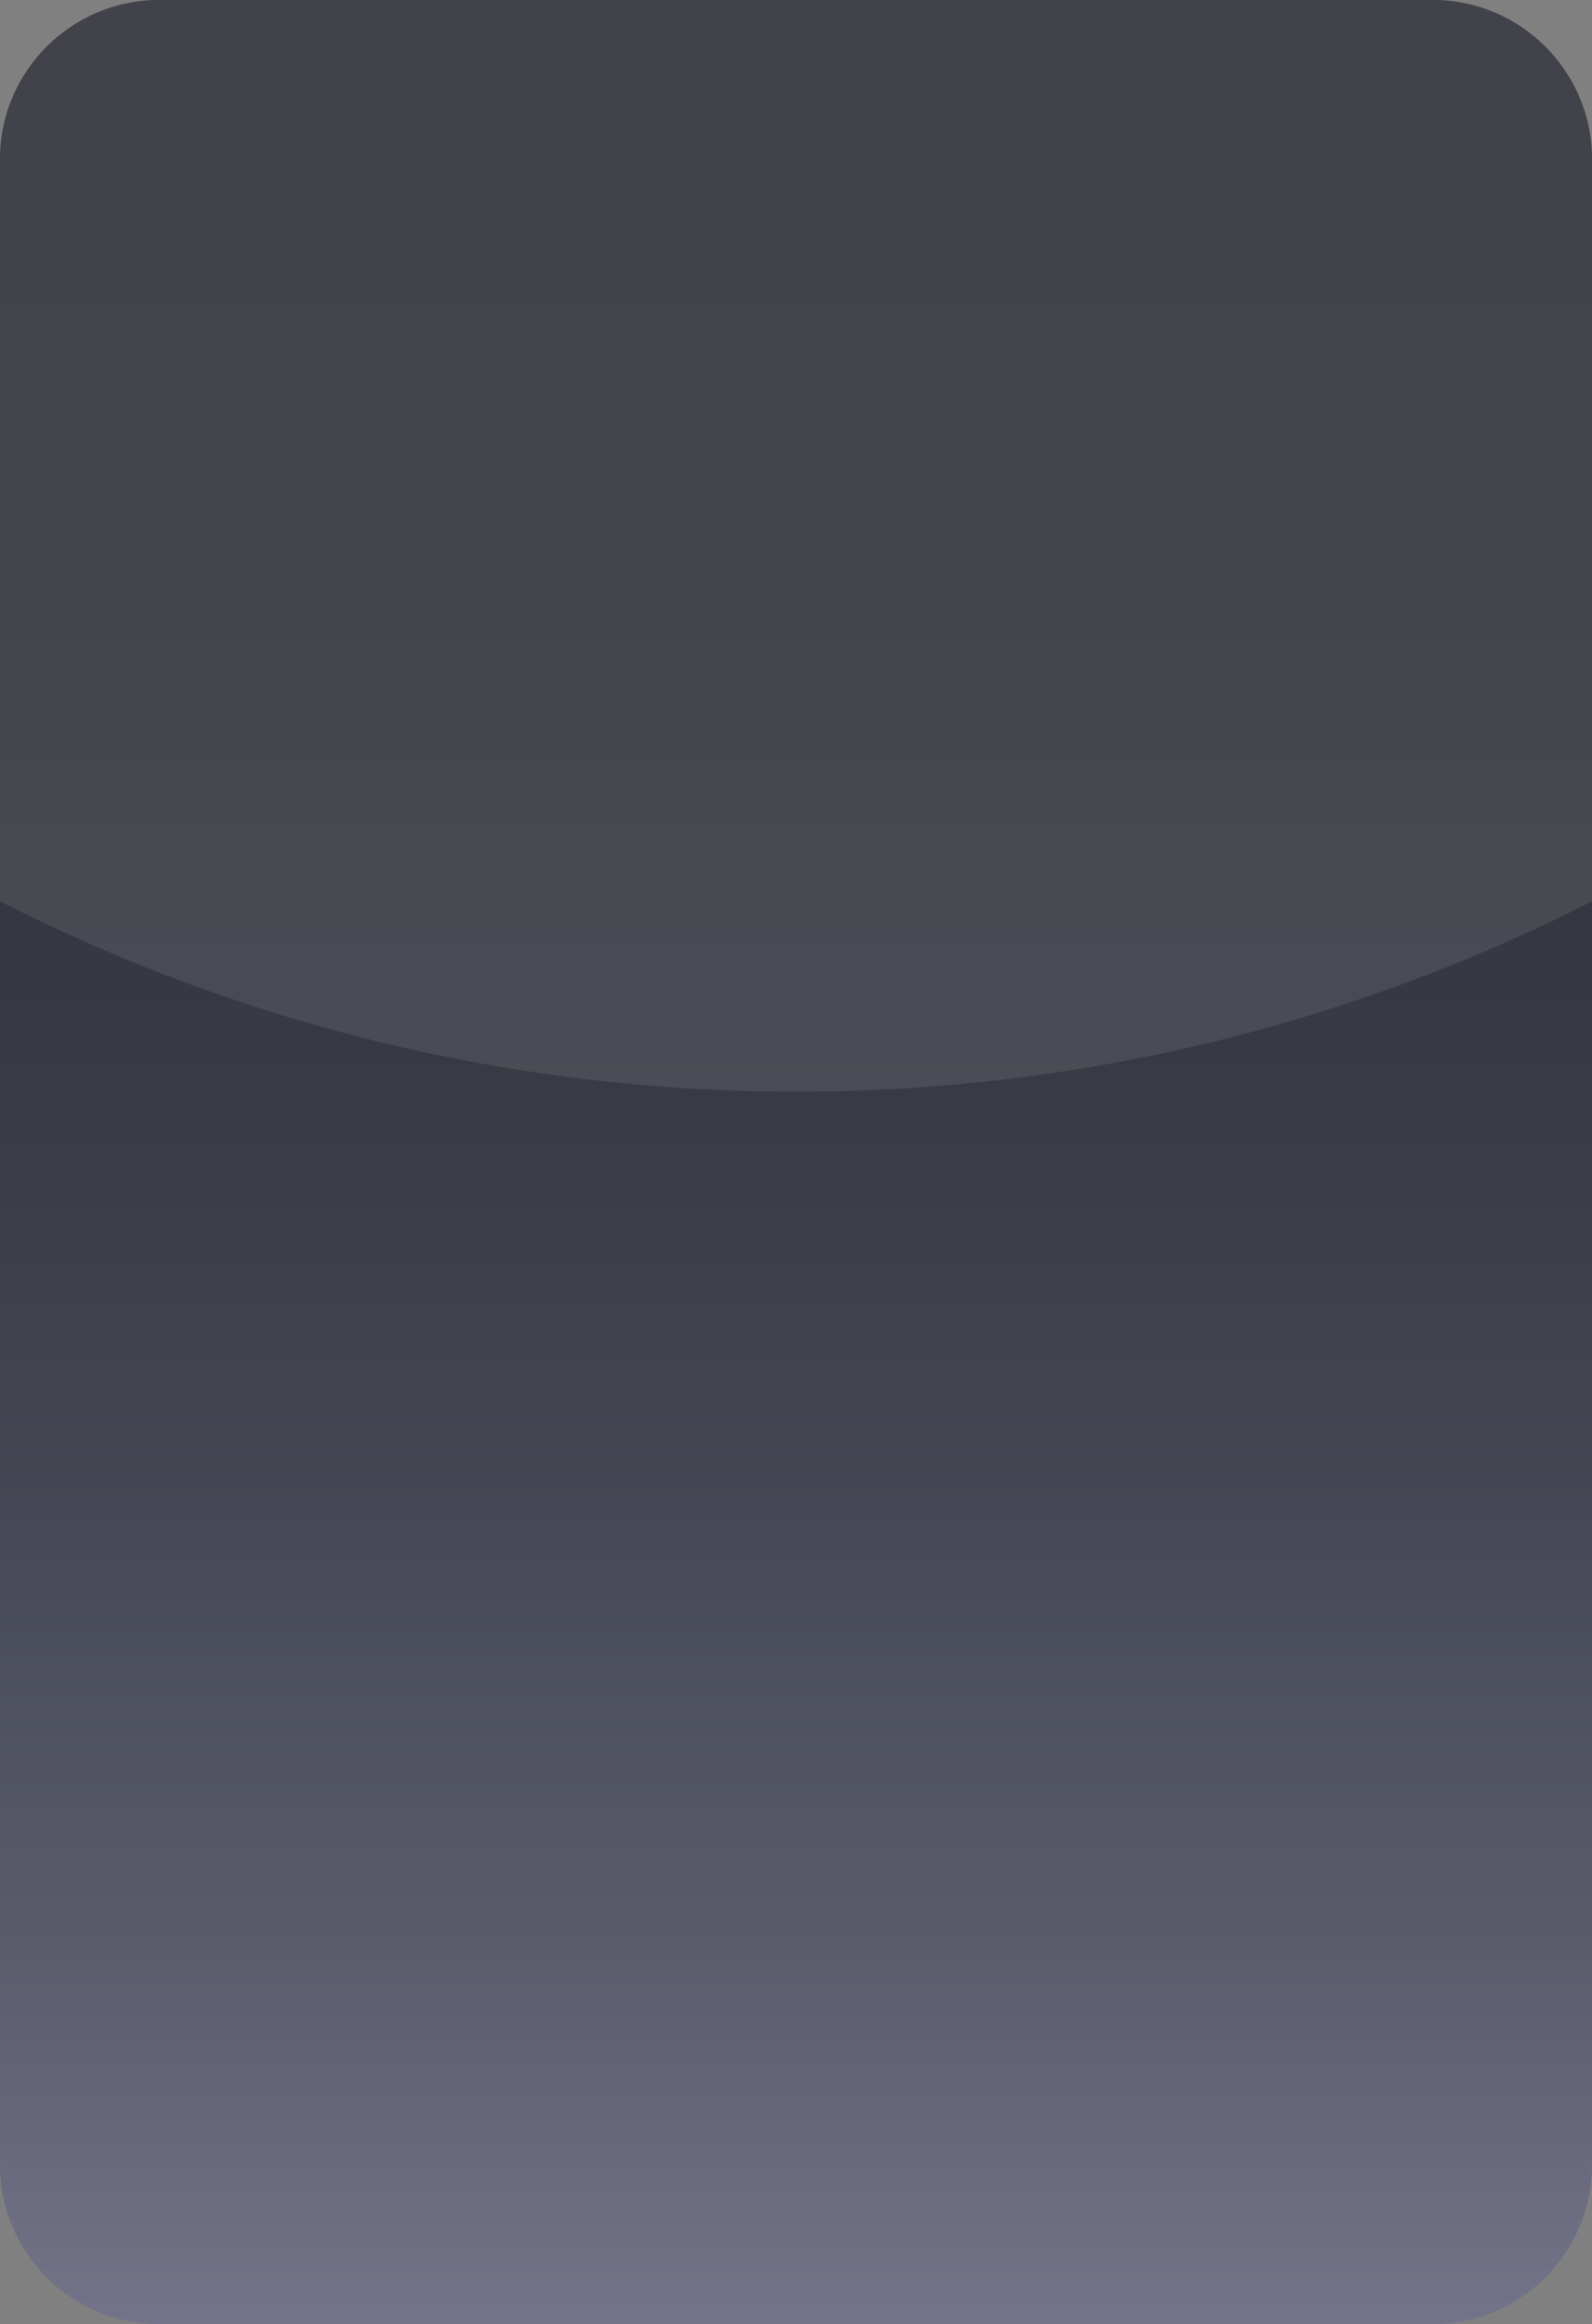
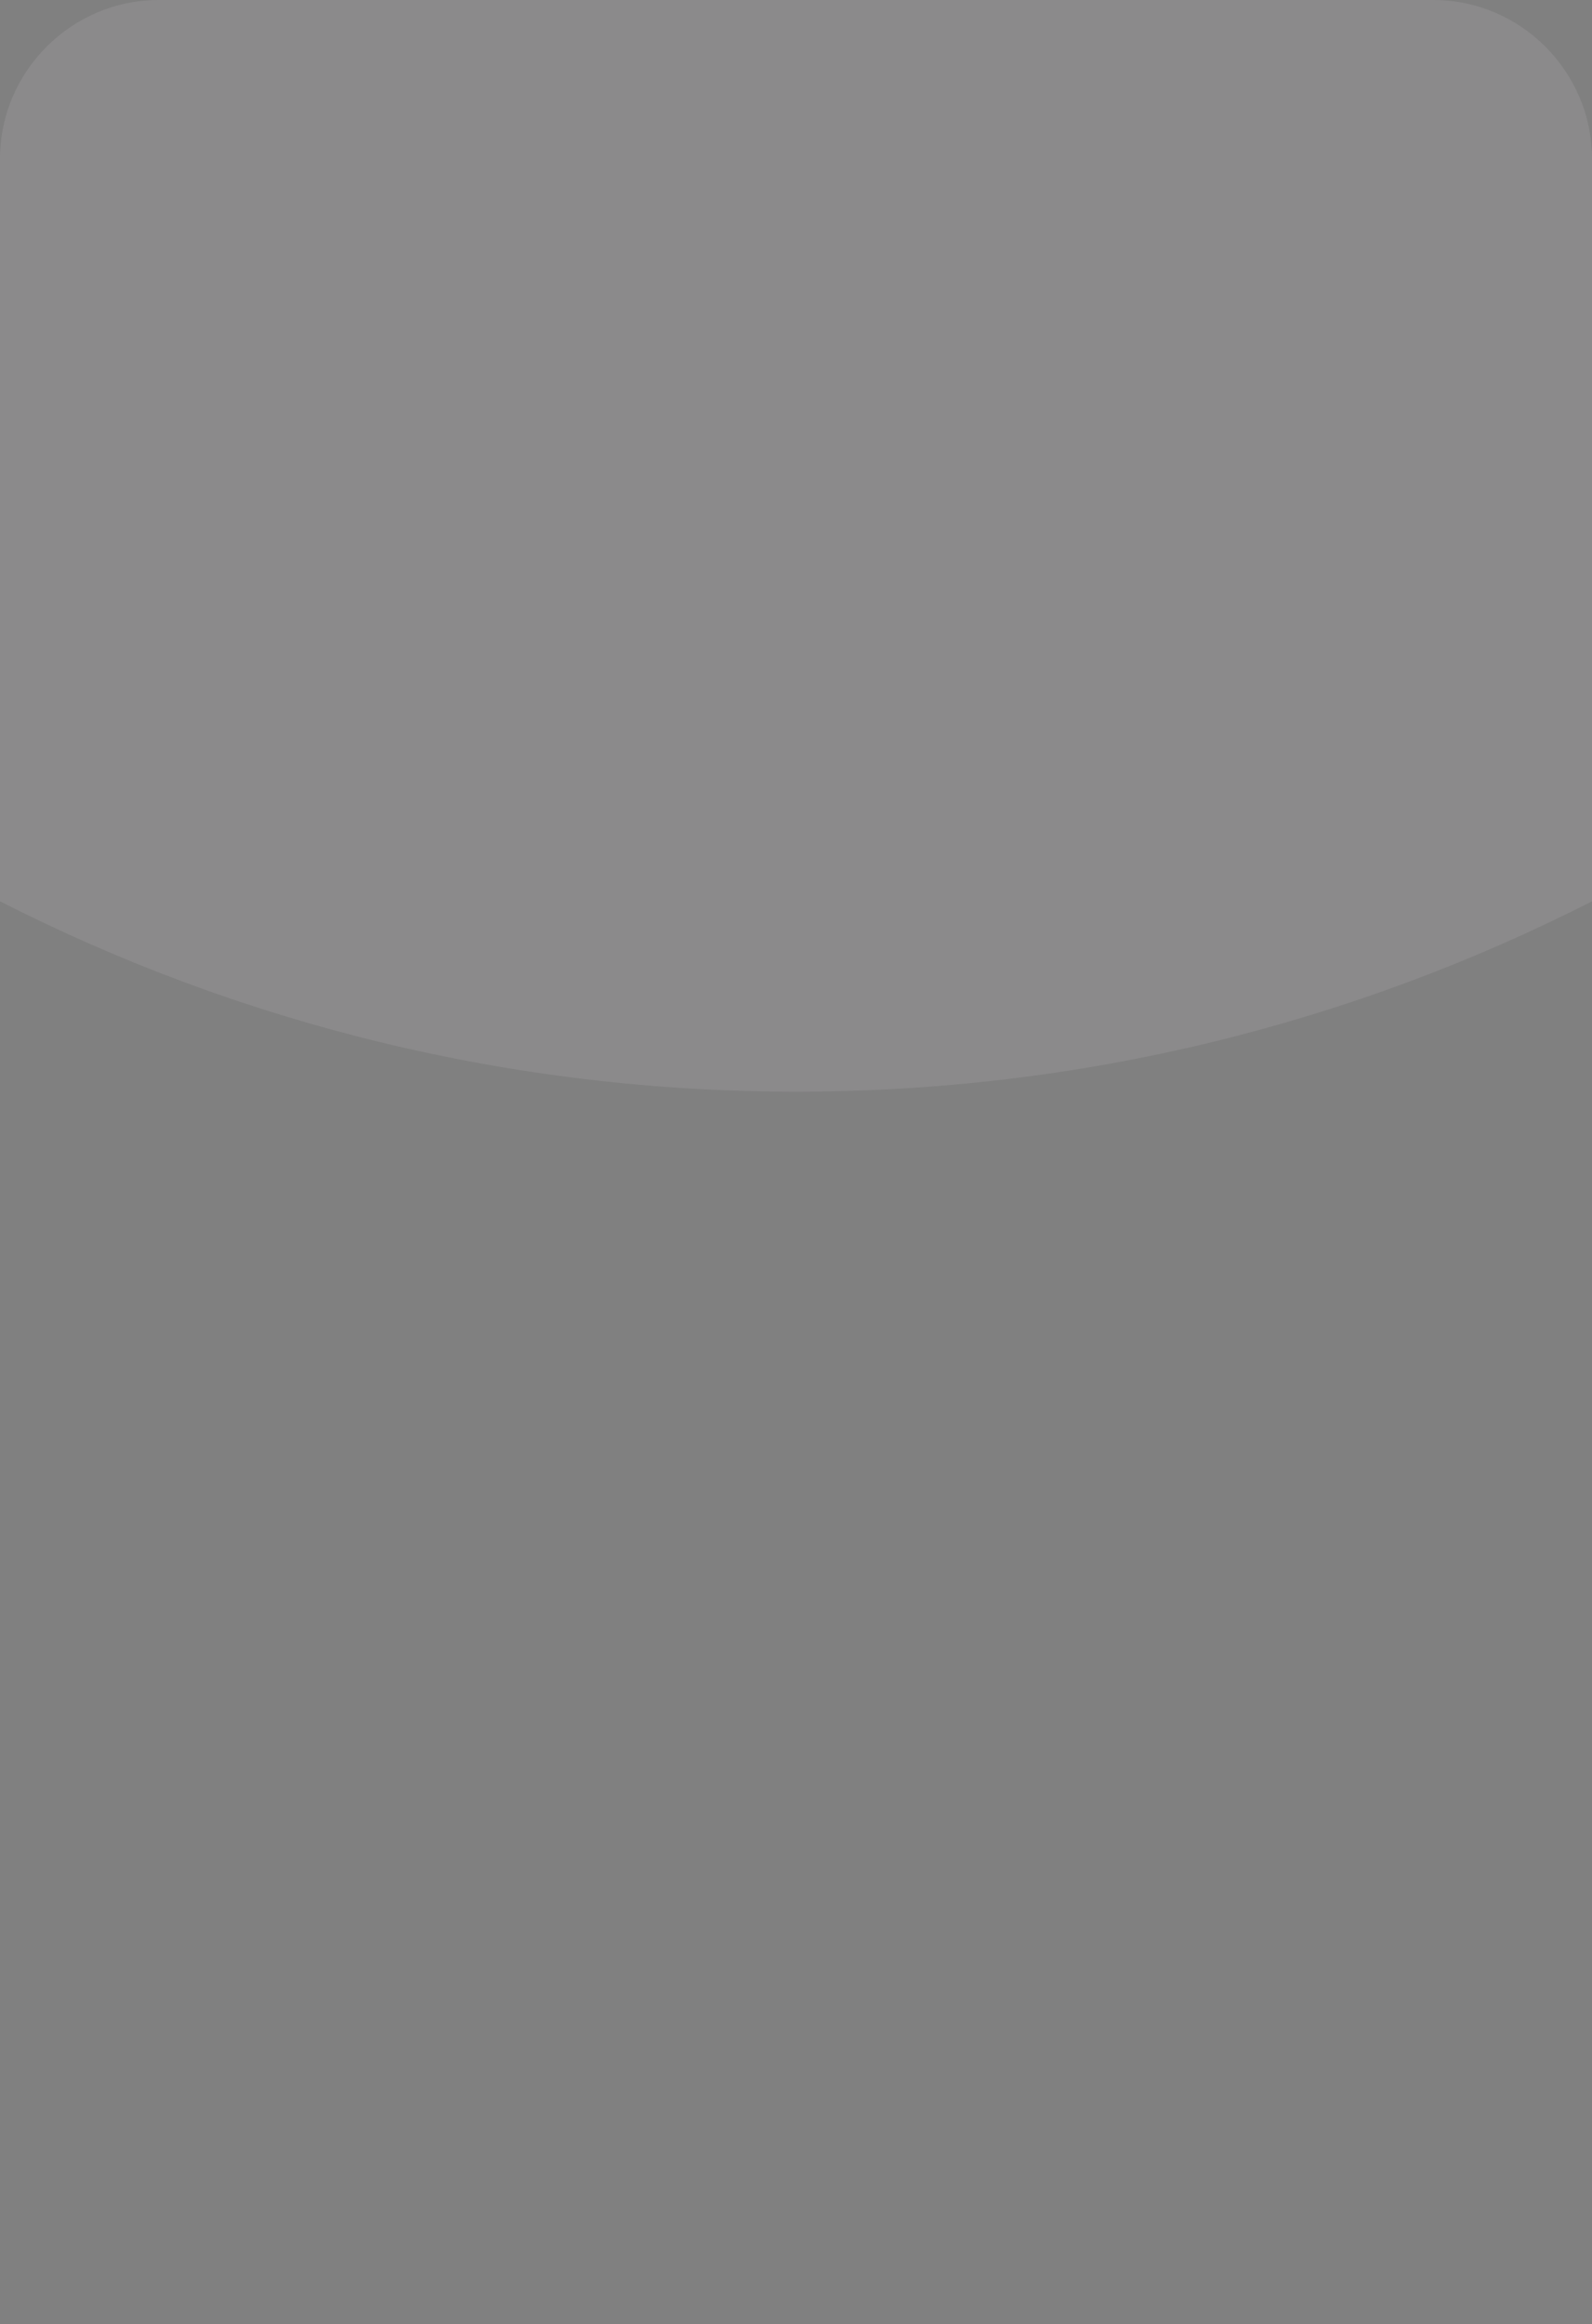
<svg xmlns="http://www.w3.org/2000/svg" version="1.1" x="0px" y="0px" width="169px" height="246.611px" viewBox="0 0 169 246.611" style="enable-background:new 0 0 169 246.611;" xml:space="preserve">
  <rect x="0" y="0" width="169" height="246.611" fill="#808080" stroke="none" />
  <style type="text/css">
	.st0{fill:url(#SVGID_1_);}
	.st1{opacity:0.1;fill:#F3EEF5;}
	.st2{fill:url(#SVGID_2_);}
</style>
  <defs>
</defs>
  <linearGradient id="SVGID_1_" gradientUnits="userSpaceOnUse" x1="84.5" y1="246.612" x2="84.5" y2="0">
    <stop offset="0" style="stop-color:#737489" />
    <stop offset="0.162" style="stop-color:#5A5C6C" />
    <stop offset="0.34" style="stop-color:#464955" />
    <stop offset="0.529" style="stop-color:#383B44" />
    <stop offset="0.738" style="stop-color:#30333A" />
    <stop offset="1" style="stop-color:#2D3037" />
  </linearGradient>
-   <path class="st0" d="M16.852,0h135.297C161.417,0,169,7.583,169,16.852V229.76c0,9.268-7.583,16.852-16.852,16.852H16.852  C7.583,246.611,0,239.028,0,229.76V16.852C0,7.583,7.583,0,16.852,0z" />
  <path class="st1" d="M169,16.86v78.78c-25.37,12.92-54.08,20.2-84.5,20.2S25.37,108.56,0,95.64V16.86C0,7.59,7.58,0,16.85,0h135.3  C161.42,0,169,7.59,169,16.86z" />
</svg>